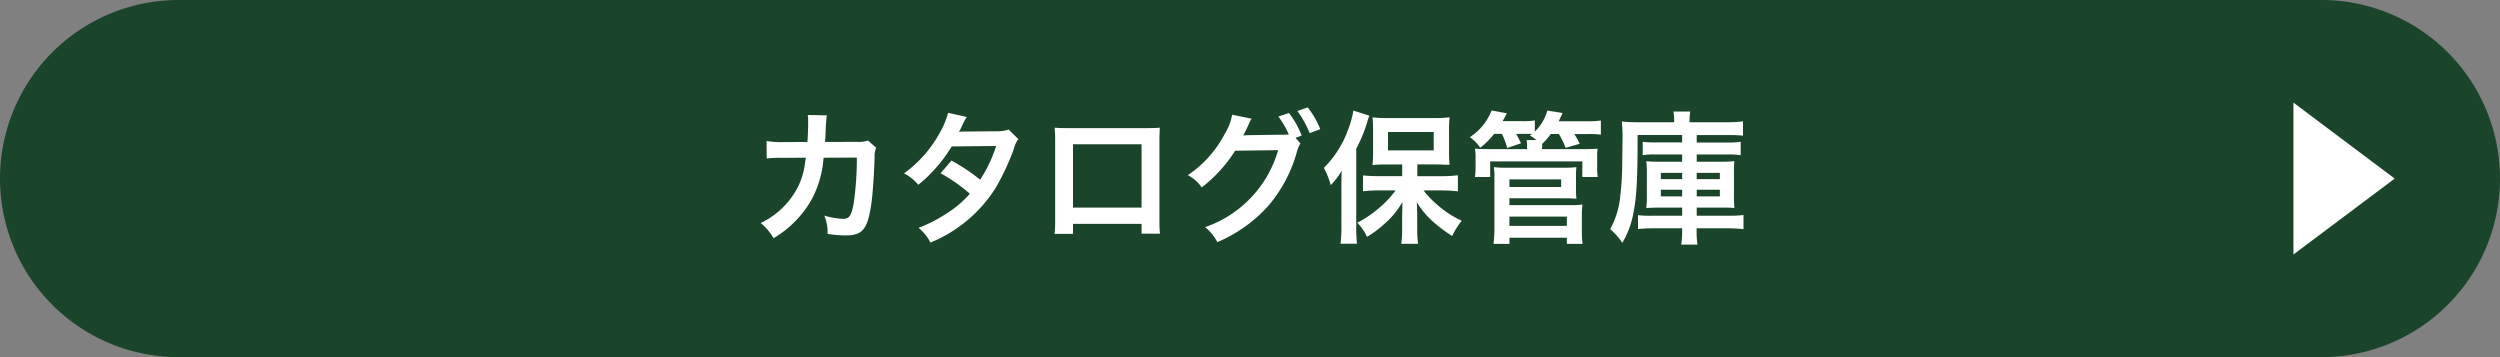
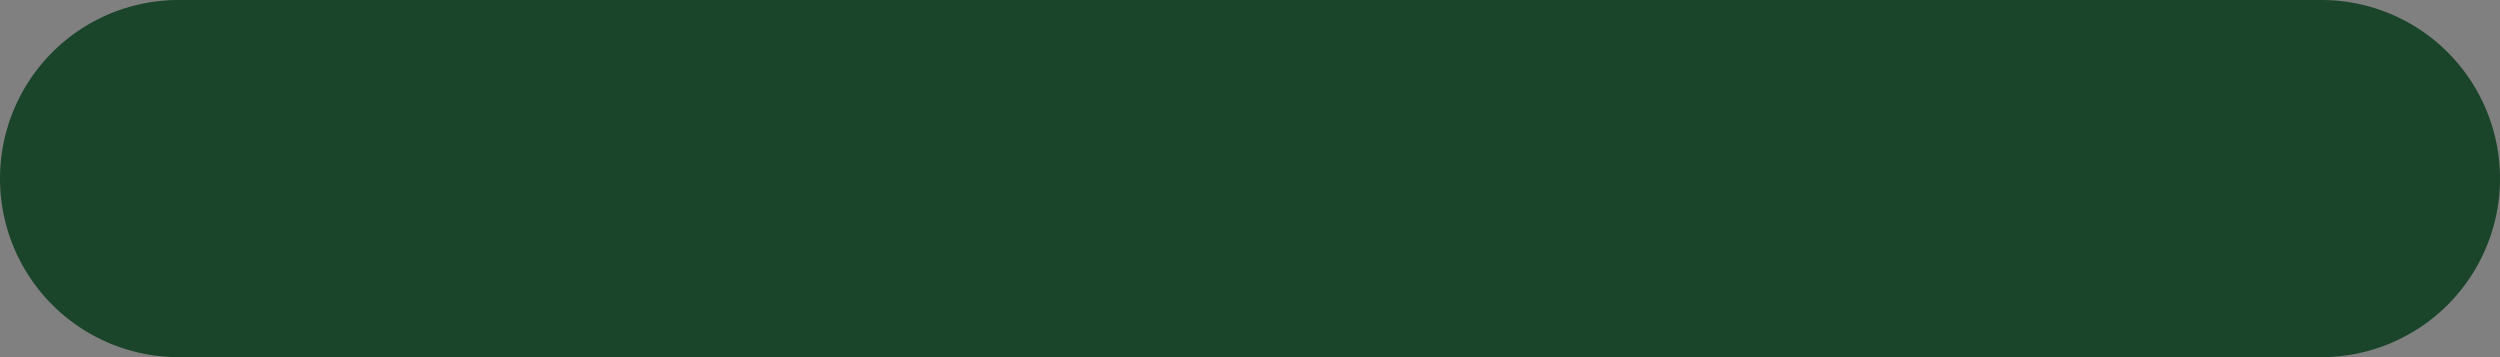
<svg xmlns="http://www.w3.org/2000/svg" width="280" height="40" viewBox="0 0 280 40">
  <rect x="0" y="0" width="280" height="40" fill="#808080" stroke="none" />
  <g id="Group_1636" data-name="Group 1636" transform="translate(5907.5 5003.169)">
    <path id="Path_2899" data-name="Path 2899" d="M20,0H260a20,20,0,0,1,0,40H20A20,20,0,0,1,20,0Z" transform="translate(-5907.5 -5003.169)" fill="#1B452B" />
-     <path id="Path_2900" data-name="Path 2900" d="M-42.784-10.256a3.229,3.229,0,0,1-1.264.144L-47.6-10.1c.048-.512.048-.656.064-1.008.032-.832.032-.832.064-1.168,0-.112.016-.208.016-.3a4.655,4.655,0,0,1,.064-.5l-2.144-.048a3.106,3.106,0,0,1,.048.624v.4c0,.464-.032,1.392-.08,2l-2.8.016a9.179,9.179,0,0,1-1.776-.128l.016,1.968A11.363,11.363,0,0,1-52.4-8.32l2.656-.016c-.016.112-.048.272-.08.5a8.211,8.211,0,0,1-.816,2.784A9.009,9.009,0,0,1-54.8-1.024a6.308,6.308,0,0,1,1.44,1.7A11.734,11.734,0,0,0-49.04-3.76a11.714,11.714,0,0,0,1.28-4.576l3.728-.016a35.918,35.918,0,0,1-.352,5.12c-.256,1.392-.5,1.744-1.184,1.744a8.3,8.3,0,0,1-2.112-.368A4.836,4.836,0,0,1-47.312.192a12.2,12.2,0,0,0,1.984.176c1.92,0,2.48-.656,2.9-3.424.16-1.056.336-3.52.384-5.328a2.5,2.5,0,0,1,.176-1.072Zm15.76-1.232a4.2,4.2,0,0,1-1.408.192c-3.9.032-3.9.032-4.16.064A7.973,7.973,0,0,0-32.208-12a8.431,8.431,0,0,1,.48-.9l-2.08-.464a9.754,9.754,0,0,1-.928,2.224,13.755,13.755,0,0,1-4.016,4.56,5.079,5.079,0,0,1,1.6,1.28,16.553,16.553,0,0,0,3.744-4.3l4.976-.048a15.287,15.287,0,0,1-1.792,3.776A20.826,20.826,0,0,0-33.44-8.016l-1.216,1.424A18.113,18.113,0,0,1-31.376-4.3,11.615,11.615,0,0,1-34-2.08a16.125,16.125,0,0,1-3.12,1.6,5.078,5.078,0,0,1,1.328,1.648,15.623,15.623,0,0,0,7.3-6.112,26.836,26.836,0,0,0,2.048-4.4,2.866,2.866,0,0,1,.5-1.072Zm14.88,10.56v1.1h2.064a10.967,10.967,0,0,1-.064-1.392v-9.152c0-.592.016-.912.048-1.328-.368.032-.656.048-1.344.048h-9.088c-.64,0-.976-.016-1.36-.048a10.626,10.626,0,0,1,.064,1.344v9.168A10.692,10.692,0,0,1-21.888.192h2.064V-.928Zm0-1.824h-7.68V-9.84h7.68ZM5.1-10.56l.688-.256a10.168,10.168,0,0,0-1.424-2.528l-1.184.4a9.921,9.921,0,0,1,1.168,2,7.734,7.734,0,0,1-.832.032l-3.5.048c-.32,0-.576.016-.768.032l.128-.24c.032-.064.032-.08.112-.224.16-.32.3-.64.432-.928a1.91,1.91,0,0,1,.272-.48L-2-13.152a6.14,6.14,0,0,1-.816,2.128A12.605,12.605,0,0,1-6.96-6.384,4.251,4.251,0,0,1-5.408-5.008,15.9,15.9,0,0,0-1.664-9.12l4.816-.064A12.875,12.875,0,0,1-5.024-.56a5.294,5.294,0,0,1,1.36,1.68,16.151,16.151,0,0,0,5.7-4.048A15.777,15.777,0,0,0,5.248-8.976a3.227,3.227,0,0,1,.4-.96Zm2.768-.976a9.337,9.337,0,0,0-1.408-2.432l-1.152.4a11.461,11.461,0,0,1,1.376,2.48ZM17.04-6.272H14.4c-.72,0-1.232-.032-1.744-.08v1.776a14.5,14.5,0,0,1,1.744-.1h1.9a10.149,10.149,0,0,1-1.536,1.7,12.505,12.505,0,0,1-2.752,1.92A5.378,5.378,0,0,1,13.1.528,11.415,11.415,0,0,0,15.024-.9a9.216,9.216,0,0,0,2.048-2.48c-.016.992-.032,1.568-.032,1.7v1.5a11.432,11.432,0,0,1-.1,1.488h1.888a11.187,11.187,0,0,1-.1-1.472V-1.648c0-.432-.016-1.184-.048-1.712a9.313,9.313,0,0,0,1.92,2.272A16.324,16.324,0,0,0,22.64.432,9.134,9.134,0,0,1,23.712-1.28a11.034,11.034,0,0,1-2.56-1.632,10.585,10.585,0,0,1-1.712-1.76h2.144a16.429,16.429,0,0,1,1.7.1V-6.368a15.086,15.086,0,0,1-1.744.1h-2.8V-7.584h2.032c.208,0,.464,0,.768.016a3.412,3.412,0,0,0,.352.016,3.506,3.506,0,0,1,.464.016,12.992,12.992,0,0,1-.064-1.5v-2.272a13.731,13.731,0,0,1,.064-1.552,13.107,13.107,0,0,1-1.76.08h-5.1a12.514,12.514,0,0,1-1.776-.08,12.985,12.985,0,0,1,.064,1.456v2.336a14.285,14.285,0,0,1-.064,1.552,14.946,14.946,0,0,1,1.632-.064h1.7Zm-1.584-4.944h5.12v2.064h-5.12ZM10.24-.576a16.8,16.8,0,0,1-.1,1.872h1.84A17.435,17.435,0,0,1,11.9-.56V-9.344a16.8,16.8,0,0,0,1.232-2.976,4.407,4.407,0,0,1,.24-.72l-1.792-.576a11.181,11.181,0,0,1-.608,2.176,11.427,11.427,0,0,1-2.7,4.24A8.866,8.866,0,0,1,9.04-5.264,8.168,8.168,0,0,0,10.272-6.88c-.032.864-.032,1.232-.032,1.76ZM28.208-11.008A7.089,7.089,0,0,1,28.8-9.424l1.552-.528c-.192-.4-.288-.608-.544-1.056h1.056c.272,0,.448,0,.72.016l-.24.176a4.574,4.574,0,0,1,.736.5h-1.1a3.566,3.566,0,0,1,.048.768V-9.3H26.88c-.928,0-1.2-.016-1.68-.048a5.876,5.876,0,0,1,.064,1.024v1.088A9.334,9.334,0,0,1,25.2-6.176h1.7V-7.92h10.32v1.744h1.728a6.287,6.287,0,0,1-.064-1.056v-1.12a5.45,5.45,0,0,1,.048-.992c-.528.032-.816.048-1.728.048H32.7l.016-.256v-.32a8.745,8.745,0,0,0,.976-1.12h.9a8.136,8.136,0,0,1,.752,1.552L36.928-9.9a9.218,9.218,0,0,0-.608-1.088h1.488a12.18,12.18,0,0,1,1.488.064V-12.5a10.024,10.024,0,0,1-1.568.08H34.576c.144-.3.176-.368.432-.928L33.3-13.616A5.145,5.145,0,0,1,31.9-11.264v-1.248a7.852,7.852,0,0,1-1.424.08H28.288a10,10,0,0,0,.48-.88l-1.712-.32a6.216,6.216,0,0,1-2.432,2.992,4.8,4.8,0,0,1,1.168,1.184,8.892,8.892,0,0,0,1.552-1.552Zm.848,12.32V.624h6.432v.688h1.76a10.375,10.375,0,0,1-.08-1.456V-1.76a10.845,10.845,0,0,1,.064-1.328,9.627,9.627,0,0,1-1.312.064H29.056v-.768h6.192c.544,0,.912.016,1.312.048a9.16,9.16,0,0,1-.048-1.248v-1.2A7.442,7.442,0,0,1,36.56-7.28a10.852,10.852,0,0,1-1.376.064H28.656a10.789,10.789,0,0,1-1.344-.064,6.409,6.409,0,0,1,.064,1.056v5.76a14.3,14.3,0,0,1-.1,1.776Zm0-7.216h5.792v.848H29.056Zm0,4.16h6.432V-.7H29.056ZM48.4-10.88v.832H45.456a12.225,12.225,0,0,1-1.472-.064v1.488A8.718,8.718,0,0,1,45.44-8.7H48.4v.816H45.936a12.856,12.856,0,0,1-1.552-.064,9.223,9.223,0,0,1,.064,1.3V-4.08A10.38,10.38,0,0,1,44.384-2.7c.432-.032.832-.048,1.536-.048H48.4v.912H45.088A13.016,13.016,0,0,1,43.456-1.9V-.352c.512-.048,1.088-.08,1.808-.08H48.4V-.24a10.424,10.424,0,0,1-.1,1.632h1.824a8.67,8.67,0,0,1-.1-1.616V-.432h3.376a15.8,15.8,0,0,1,1.872.1V-1.92a11.573,11.573,0,0,1-1.776.08H50.032v-.912h2.72c.7,0,1.088.016,1.5.048a13.026,13.026,0,0,1-.048-1.344V-6.624a9.707,9.707,0,0,1,.048-1.328,12.644,12.644,0,0,1-1.5.064h-2.72V-8.7H53.5a8.718,8.718,0,0,1,1.456.08v-1.5a8.6,8.6,0,0,1-1.456.08H50.032v-.832h3.456a15.417,15.417,0,0,1,1.728.064v-1.6a14.865,14.865,0,0,1-1.84.1H49.232v-.256a4.7,4.7,0,0,1,.08-.944H47.424a5.008,5.008,0,0,1,.08.928v.272H43.616a18.123,18.123,0,0,1-1.968-.08c.048.544.064.912.08,1.392v.256l-.048,3.6a30.577,30.577,0,0,1-.208,3.072A9.33,9.33,0,0,1,40.336-.336,7.382,7.382,0,0,1,41.7,1.2a9.937,9.937,0,0,0,1.248-3.392c.352-1.7.464-3.84.464-8.688Zm0,4.24v.7H46.016v-.7Zm1.632,0h2.592v.7H50.032ZM48.4-4.752V-4H46.016v-.752Zm1.632,0h2.592V-4H50.032Z" transform="translate(-5767.5 -4977.169)" fill="#fff" />
-     <path id="Path_2818" data-name="Path 2818" d="M333.6,12979.512l11.339,8.506-11.339,8.5Z" transform="translate(-5984.234 -17971.186)" fill="#fff" />
+     <path id="Path_2818" data-name="Path 2818" d="M333.6,12979.512Z" transform="translate(-5984.234 -17971.186)" fill="#fff" />
  </g>
</svg>